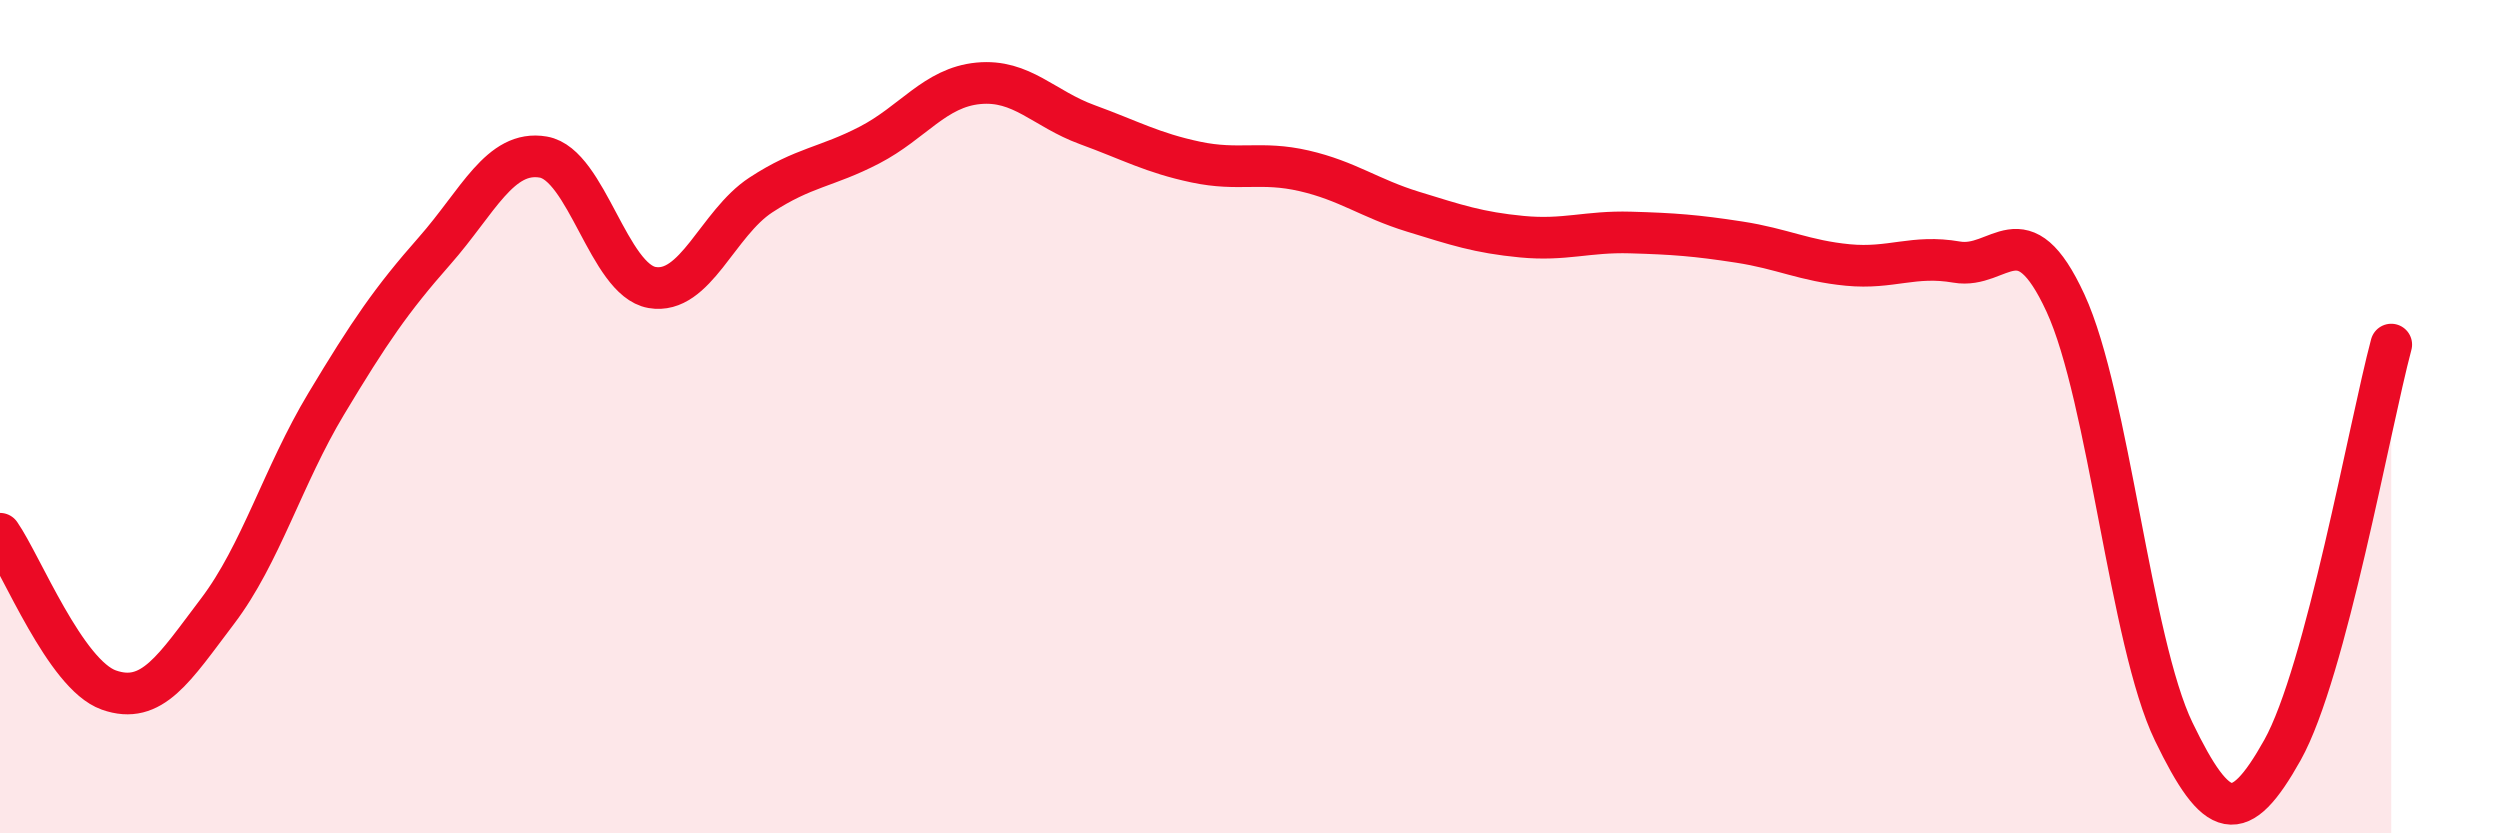
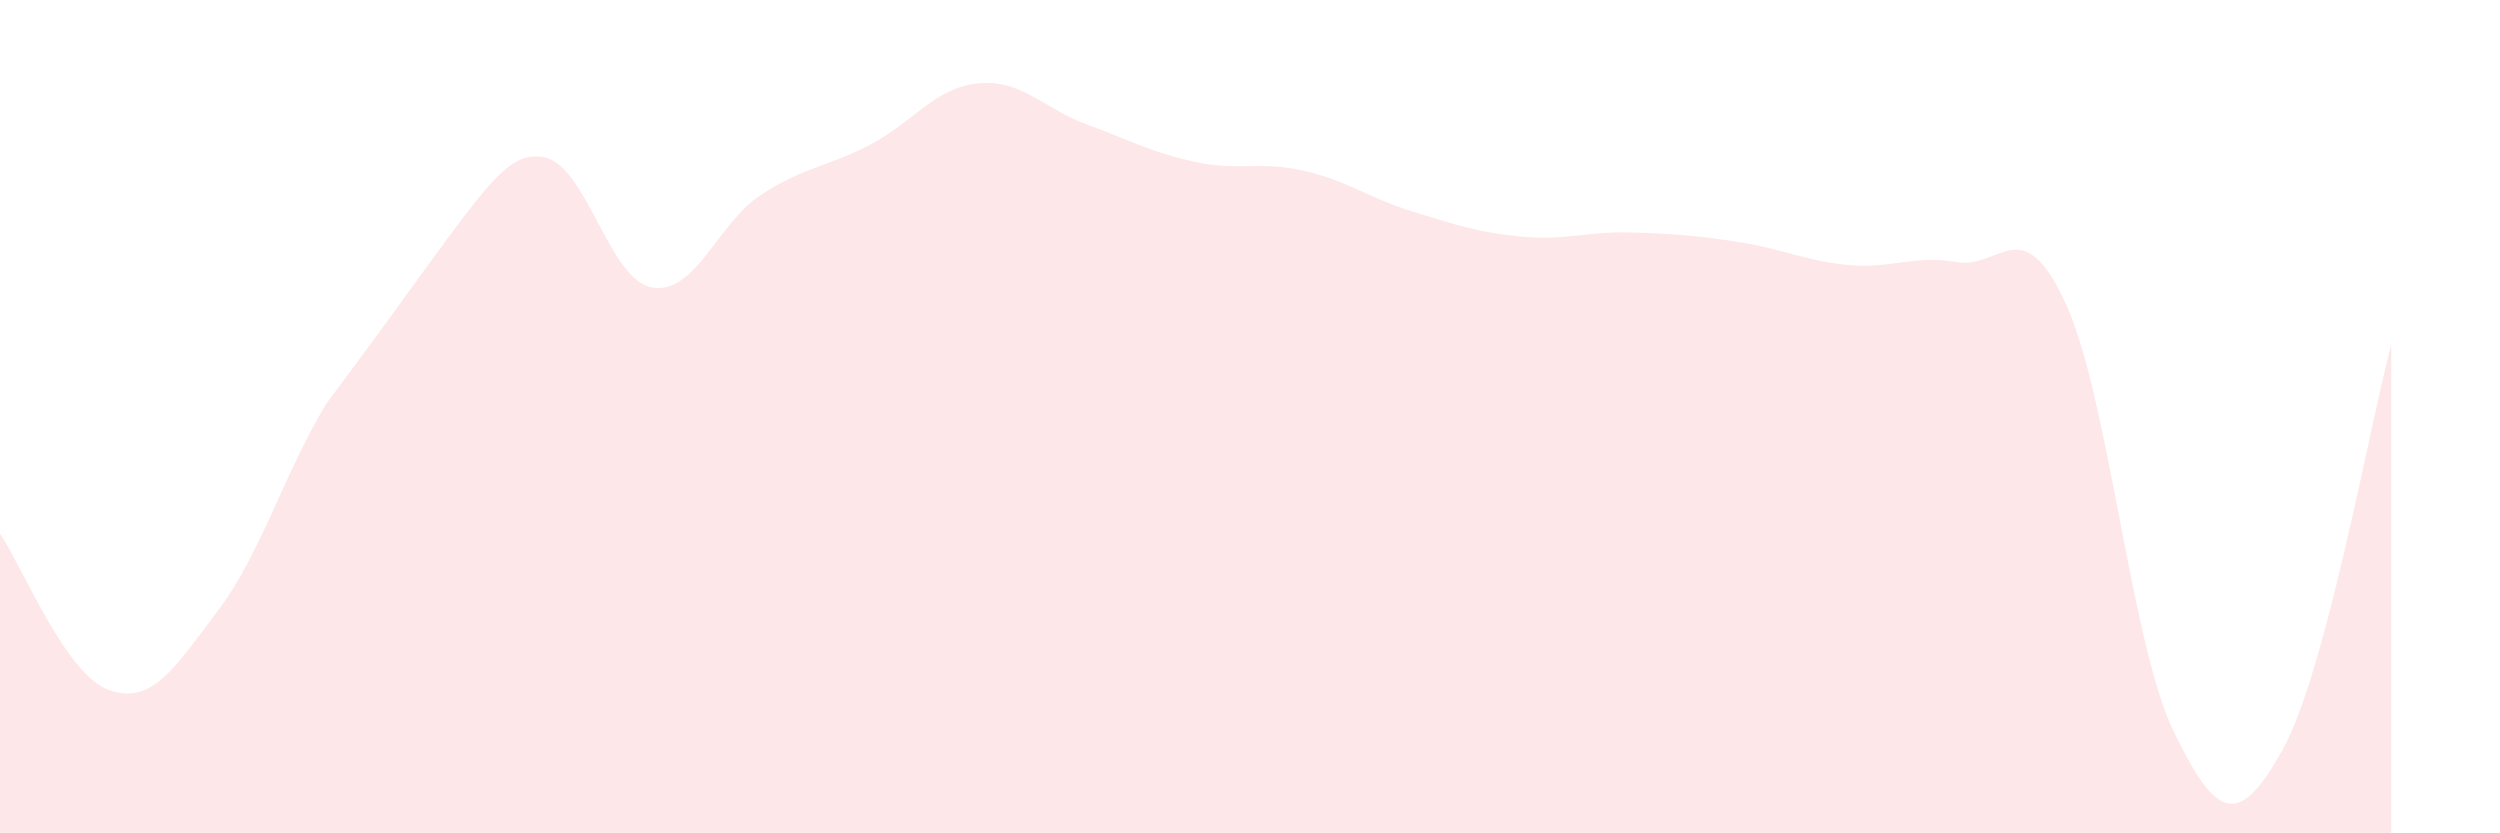
<svg xmlns="http://www.w3.org/2000/svg" width="60" height="20" viewBox="0 0 60 20">
-   <path d="M 0,12.81 C 0.52,13.56 1.57,16.19 2.61,16.56 C 3.65,16.93 4.18,16.04 5.22,14.67 C 6.26,13.3 6.79,11.42 7.83,9.69 C 8.87,7.96 9.39,7.2 10.43,6.02 C 11.47,4.84 12,3.59 13.04,3.77 C 14.08,3.95 14.61,6.72 15.65,6.9 C 16.69,7.08 17.22,5.36 18.26,4.68 C 19.3,4 19.83,4.02 20.87,3.48 C 21.91,2.94 22.44,2.1 23.48,2 C 24.52,1.9 25.05,2.61 26.09,2.99 C 27.13,3.37 27.66,3.67 28.7,3.89 C 29.74,4.11 30.26,3.86 31.3,4.1 C 32.34,4.34 32.87,4.76 33.91,5.08 C 34.95,5.4 35.48,5.58 36.52,5.68 C 37.56,5.78 38.09,5.55 39.13,5.58 C 40.17,5.61 40.7,5.65 41.74,5.81 C 42.78,5.97 43.31,6.26 44.35,6.36 C 45.39,6.46 45.92,6.11 46.96,6.29 C 48,6.47 48.53,5.02 49.57,7.27 C 50.61,9.52 51.13,15.41 52.17,17.56 C 53.21,19.71 53.74,19.86 54.78,18 C 55.82,16.14 56.87,10.22 57.39,8.27L57.39 20L0 20Z" fill="#EB0A25" opacity="0.1" stroke-linecap="round" stroke-linejoin="round" />
-   <path d="M 0,12.81 C 0.52,13.56 1.57,16.19 2.61,16.56 C 3.65,16.93 4.18,16.04 5.22,14.67 C 6.26,13.3 6.79,11.42 7.83,9.69 C 8.87,7.96 9.39,7.2 10.43,6.02 C 11.47,4.84 12,3.59 13.04,3.77 C 14.08,3.95 14.61,6.72 15.65,6.9 C 16.69,7.08 17.22,5.36 18.26,4.68 C 19.3,4 19.83,4.02 20.87,3.48 C 21.91,2.94 22.44,2.1 23.48,2 C 24.52,1.9 25.05,2.61 26.09,2.99 C 27.13,3.37 27.66,3.67 28.7,3.89 C 29.74,4.11 30.26,3.86 31.3,4.1 C 32.34,4.34 32.87,4.76 33.91,5.08 C 34.95,5.4 35.48,5.58 36.52,5.68 C 37.56,5.78 38.09,5.55 39.13,5.58 C 40.17,5.61 40.7,5.65 41.74,5.81 C 42.78,5.97 43.31,6.26 44.35,6.36 C 45.39,6.46 45.92,6.11 46.96,6.29 C 48,6.47 48.53,5.02 49.57,7.27 C 50.61,9.52 51.13,15.41 52.17,17.56 C 53.21,19.71 53.74,19.86 54.78,18 C 55.82,16.14 56.87,10.22 57.39,8.27" stroke="#EB0A25" stroke-width="1" fill="none" stroke-linecap="round" stroke-linejoin="round" />
+   <path d="M 0,12.81 C 0.52,13.56 1.57,16.19 2.61,16.56 C 3.65,16.93 4.18,16.04 5.22,14.67 C 6.26,13.3 6.79,11.42 7.83,9.69 C 11.47,4.84 12,3.59 13.04,3.77 C 14.08,3.95 14.61,6.72 15.65,6.9 C 16.69,7.08 17.22,5.36 18.26,4.68 C 19.3,4 19.83,4.02 20.87,3.48 C 21.91,2.94 22.44,2.1 23.48,2 C 24.52,1.9 25.05,2.61 26.09,2.99 C 27.13,3.37 27.66,3.67 28.7,3.89 C 29.74,4.11 30.26,3.86 31.3,4.1 C 32.34,4.34 32.87,4.76 33.91,5.08 C 34.95,5.4 35.48,5.58 36.52,5.68 C 37.56,5.78 38.09,5.55 39.13,5.58 C 40.17,5.61 40.7,5.65 41.74,5.81 C 42.78,5.97 43.31,6.26 44.35,6.36 C 45.39,6.46 45.92,6.11 46.96,6.29 C 48,6.47 48.53,5.02 49.57,7.27 C 50.61,9.52 51.13,15.41 52.17,17.56 C 53.21,19.71 53.74,19.86 54.78,18 C 55.82,16.14 56.87,10.22 57.39,8.27L57.39 20L0 20Z" fill="#EB0A25" opacity="0.1" stroke-linecap="round" stroke-linejoin="round" />
</svg>